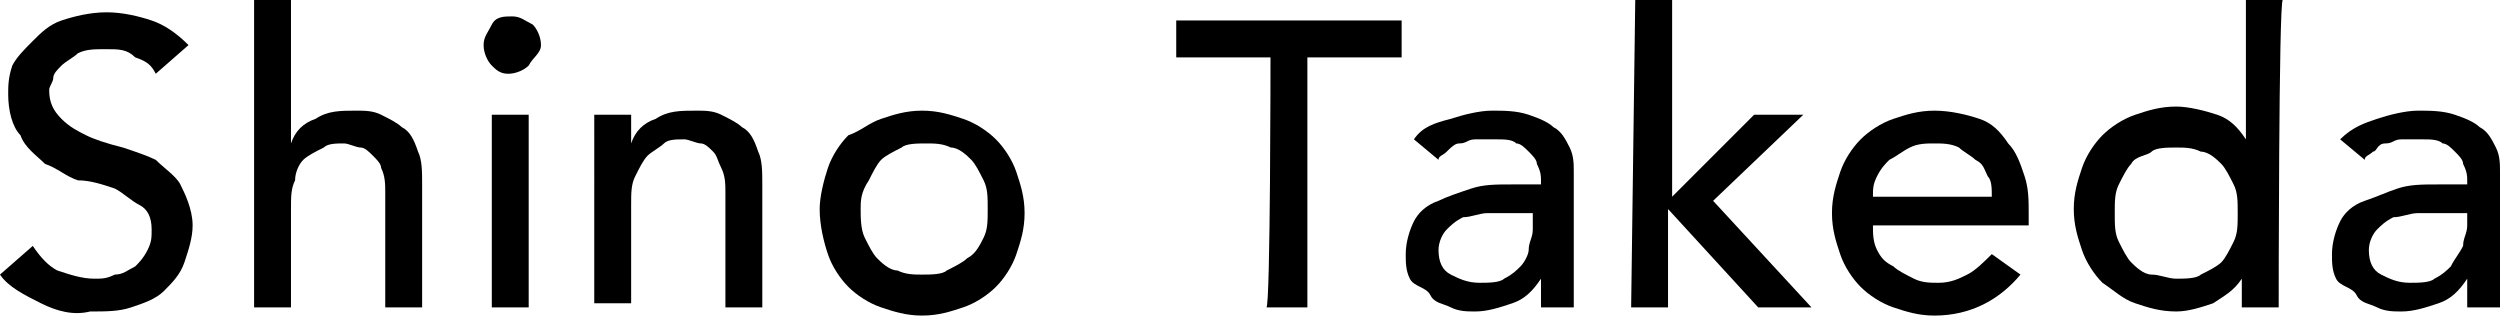
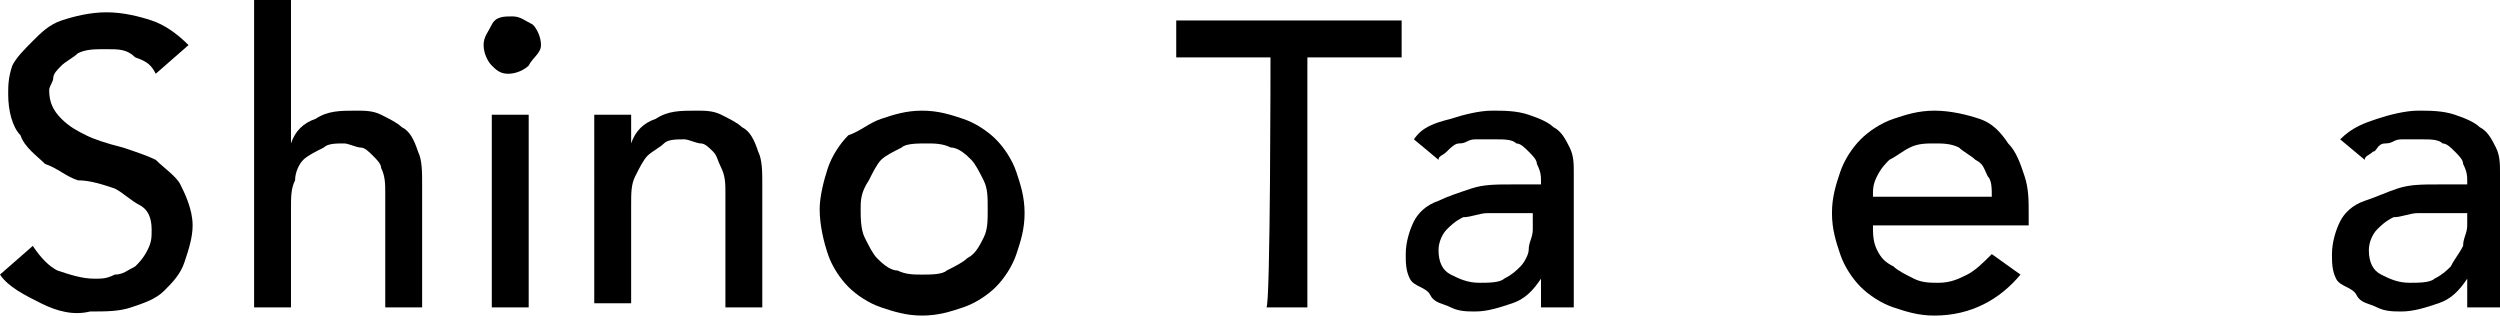
<svg xmlns="http://www.w3.org/2000/svg" version="1.1" id="レイヤー_1" x="0px" y="0px" viewBox="0 0 61 7.7" style="enable-background:new 0 0 61 7.7;" xml:space="preserve">
  <g>
    <path d="M0.8,6C1,6.3,1.2,6.5,1.4,6.6C1.7,6.7,2,6.8,2.3,6.8c0.2,0,0.3,0,0.5-0.1c0.2,0,0.3-0.1,0.5-0.2c0.1-0.1,0.2-0.2,0.3-0.4   s0.1-0.3,0.1-0.5c0-0.3-0.1-0.5-0.3-0.6C3.2,4.9,3,4.7,2.8,4.6C2.5,4.5,2.2,4.4,1.9,4.4C1.6,4.3,1.4,4.1,1.1,4   C0.9,3.8,0.6,3.6,0.5,3.3C0.3,3.1,0.2,2.7,0.2,2.3c0-0.2,0-0.4,0.1-0.7C0.4,1.4,0.6,1.2,0.8,1C1,0.8,1.2,0.6,1.5,0.5   s0.7-0.2,1.1-0.2c0.4,0,0.8,0.1,1.1,0.2C4,0.6,4.3,0.8,4.6,1.1L3.8,1.8C3.7,1.6,3.6,1.5,3.3,1.4C3.1,1.2,2.9,1.2,2.6,1.2   c-0.3,0-0.5,0-0.7,0.1C1.8,1.4,1.6,1.5,1.5,1.6C1.4,1.7,1.3,1.8,1.3,1.9c0,0.1-0.1,0.2-0.1,0.3c0,0.3,0.1,0.5,0.3,0.7   c0.2,0.2,0.4,0.3,0.6,0.4S2.6,3.5,3,3.6c0.3,0.1,0.6,0.2,0.8,0.3C4,4.1,4.3,4.3,4.4,4.5s0.3,0.6,0.3,1c0,0.3-0.1,0.6-0.2,0.9   C4.4,6.7,4.2,6.9,4,7.1C3.8,7.3,3.5,7.4,3.2,7.5c-0.3,0.1-0.6,0.1-1,0.1C1.8,7.7,1.4,7.6,1,7.4S0.2,7,0,6.7L0.8,6z" />
    <path d="M6.2,0h0.9v3.5h0c0.1-0.3,0.3-0.5,0.6-0.6c0.3-0.2,0.6-0.2,1-0.2c0.2,0,0.4,0,0.6,0.1C9.5,2.9,9.7,3,9.8,3.1   c0.2,0.1,0.3,0.3,0.4,0.6c0.1,0.2,0.1,0.5,0.1,0.8v3H9.4V4.7c0-0.2,0-0.4-0.1-0.6C9.3,4,9.2,3.9,9.1,3.8C9,3.7,8.9,3.6,8.8,3.6   S8.5,3.5,8.4,3.5c-0.2,0-0.4,0-0.5,0.1C7.7,3.7,7.5,3.8,7.4,3.9S7.2,4.2,7.2,4.4C7.1,4.6,7.1,4.8,7.1,5.1v2.4H6.2V0z" />
    <path d="M11.8,1.1c0-0.2,0.1-0.3,0.2-0.5s0.3-0.2,0.5-0.2s0.3,0.1,0.5,0.2c0.1,0.1,0.2,0.3,0.2,0.5S13,1.4,12.9,1.6   c-0.1,0.1-0.3,0.2-0.5,0.2S12.1,1.7,12,1.6S11.8,1.3,11.8,1.1z M12,2.8h0.9v4.7H12V2.8z" />
    <path d="M14.5,2.8h0.9v0.7h0c0.1-0.3,0.3-0.5,0.6-0.6c0.3-0.2,0.6-0.2,1-0.2c0.2,0,0.4,0,0.6,0.1C17.8,2.9,18,3,18.1,3.1   c0.2,0.1,0.3,0.3,0.4,0.6c0.1,0.2,0.1,0.5,0.1,0.8v3h-0.9V4.7c0-0.2,0-0.4-0.1-0.6c-0.1-0.2-0.1-0.3-0.2-0.4   c-0.1-0.1-0.2-0.2-0.3-0.2s-0.3-0.1-0.4-0.1c-0.2,0-0.4,0-0.5,0.1s-0.3,0.2-0.4,0.3s-0.2,0.3-0.3,0.5c-0.1,0.2-0.1,0.4-0.1,0.7v2.4   h-0.9V2.8z" />
    <path d="M20,5.1c0-0.3,0.1-0.7,0.2-1s0.3-0.6,0.5-0.8C21,3.2,21.2,3,21.5,2.9c0.3-0.1,0.6-0.2,1-0.2s0.7,0.1,1,0.2   c0.3,0.1,0.6,0.3,0.8,0.5s0.4,0.5,0.5,0.8s0.2,0.6,0.2,1s-0.1,0.7-0.2,1s-0.3,0.6-0.5,0.8c-0.2,0.2-0.5,0.4-0.8,0.5   c-0.3,0.1-0.6,0.2-1,0.2s-0.7-0.1-1-0.2c-0.3-0.1-0.6-0.3-0.8-0.5c-0.2-0.2-0.4-0.5-0.5-0.8S20,5.5,20,5.1z M21,5.1   c0,0.2,0,0.5,0.1,0.7c0.1,0.2,0.2,0.4,0.3,0.5c0.1,0.1,0.3,0.3,0.5,0.3c0.2,0.1,0.4,0.1,0.6,0.1s0.5,0,0.6-0.1   c0.2-0.1,0.4-0.2,0.5-0.3C23.8,6.2,23.9,6,24,5.8c0.1-0.2,0.1-0.4,0.1-0.7s0-0.5-0.1-0.7c-0.1-0.2-0.2-0.4-0.3-0.5   c-0.1-0.1-0.3-0.3-0.5-0.3c-0.2-0.1-0.4-0.1-0.6-0.1c-0.2,0-0.5,0-0.6,0.1c-0.2,0.1-0.4,0.2-0.5,0.3c-0.1,0.1-0.2,0.3-0.3,0.5   C21,4.7,21,4.9,21,5.1z" />
    <path d="M31,1.4h-2.3V0.5h5.5v0.9h-2.3v6.1h-1C31,7.5,31,1.4,31,1.4z" />
    <path d="M34.5,3.4C34.7,3.1,35,3,35.4,2.9c0.3-0.1,0.7-0.2,1-0.2c0.3,0,0.6,0,0.9,0.1s0.5,0.2,0.6,0.3c0.2,0.1,0.3,0.3,0.4,0.5   s0.1,0.4,0.1,0.6v2.4c0,0.2,0,0.3,0,0.5c0,0.1,0,0.3,0,0.4h-0.8c0-0.2,0-0.5,0-0.7h0c-0.2,0.3-0.4,0.5-0.7,0.6   c-0.3,0.1-0.6,0.2-0.9,0.2c-0.2,0-0.4,0-0.6-0.1c-0.2-0.1-0.4-0.1-0.5-0.3S34.5,7,34.4,6.8c-0.1-0.2-0.1-0.4-0.1-0.6   c0-0.3,0.1-0.6,0.2-0.8c0.1-0.2,0.3-0.4,0.6-0.5c0.2-0.1,0.5-0.2,0.8-0.3c0.3-0.1,0.6-0.1,1-0.1h0.7V4.4c0-0.1,0-0.2-0.1-0.4   c0-0.1-0.1-0.2-0.2-0.3c-0.1-0.1-0.2-0.2-0.3-0.2c-0.1-0.1-0.3-0.1-0.5-0.1c-0.2,0-0.3,0-0.5,0s-0.2,0.1-0.4,0.1   c-0.1,0-0.2,0.1-0.3,0.2c-0.1,0.1-0.2,0.1-0.2,0.2L34.5,3.4z M37,5.2c-0.2,0-0.4,0-0.7,0c-0.2,0-0.4,0.1-0.6,0.1   c-0.2,0.1-0.3,0.2-0.4,0.3c-0.1,0.1-0.2,0.3-0.2,0.5c0,0.3,0.1,0.5,0.3,0.6c0.2,0.1,0.4,0.2,0.7,0.2c0.2,0,0.5,0,0.6-0.1   c0.2-0.1,0.3-0.2,0.4-0.3c0.1-0.1,0.2-0.3,0.2-0.4c0-0.2,0.1-0.3,0.1-0.5V5.2H37z" />
-     <path d="M39.9,0h0.9v4.8l2-2H44l-2.2,2.1l2.4,2.6h-1.3l-2.2-2.4v2.4h-0.9L39.9,0L39.9,0z" />
    <path d="M45.7,5.5c0,0.2,0,0.4,0.1,0.6c0.1,0.2,0.2,0.3,0.4,0.4c0.1,0.1,0.3,0.2,0.5,0.3c0.2,0.1,0.4,0.1,0.6,0.1   c0.3,0,0.5-0.1,0.7-0.2s0.4-0.3,0.6-0.5l0.7,0.5c-0.5,0.6-1.2,1-2.1,1c-0.4,0-0.7-0.1-1-0.2c-0.3-0.1-0.6-0.3-0.8-0.5   c-0.2-0.2-0.4-0.5-0.5-0.8c-0.1-0.3-0.2-0.6-0.2-1s0.1-0.7,0.2-1c0.1-0.3,0.3-0.6,0.5-0.8s0.5-0.4,0.8-0.5c0.3-0.1,0.6-0.2,1-0.2   c0.4,0,0.8,0.1,1.1,0.2C48.6,3,48.8,3.2,49,3.5c0.2,0.2,0.3,0.5,0.4,0.8c0.1,0.3,0.1,0.6,0.1,0.9v0.3C49.5,5.5,45.7,5.5,45.7,5.5z    M48.6,4.8c0-0.2,0-0.4-0.1-0.5c-0.1-0.2-0.1-0.3-0.3-0.4c-0.1-0.1-0.3-0.2-0.4-0.3c-0.2-0.1-0.4-0.1-0.6-0.1c-0.2,0-0.4,0-0.6,0.1   s-0.3,0.2-0.5,0.3C46,4,45.9,4.1,45.8,4.3c-0.1,0.2-0.1,0.3-0.1,0.5L48.6,4.8L48.6,4.8z" />
-     <path d="M55.6,7.5h-0.9V6.8h0c-0.2,0.3-0.4,0.4-0.7,0.6c-0.3,0.1-0.6,0.2-0.9,0.2c-0.4,0-0.7-0.1-1-0.2c-0.3-0.1-0.5-0.3-0.8-0.5   c-0.2-0.2-0.4-0.5-0.5-0.8c-0.1-0.3-0.2-0.6-0.2-1s0.1-0.7,0.2-1c0.1-0.3,0.3-0.6,0.5-0.8s0.5-0.4,0.8-0.5c0.3-0.1,0.6-0.2,1-0.2   c0.3,0,0.7,0.1,1,0.2c0.3,0.1,0.5,0.3,0.7,0.6h0V0h0.9C55.6,0,55.6,7.5,55.6,7.5z M53.1,6.8c0.2,0,0.5,0,0.6-0.1   c0.2-0.1,0.4-0.2,0.5-0.3c0.1-0.1,0.2-0.3,0.3-0.5s0.1-0.4,0.1-0.7s0-0.5-0.1-0.7c-0.1-0.2-0.2-0.4-0.3-0.5   c-0.1-0.1-0.3-0.3-0.5-0.3c-0.2-0.1-0.4-0.1-0.6-0.1c-0.2,0-0.5,0-0.6,0.1S52.1,3.8,52,4c-0.1,0.1-0.2,0.3-0.3,0.5   c-0.1,0.2-0.1,0.4-0.1,0.7s0,0.5,0.1,0.7s0.2,0.4,0.3,0.5c0.1,0.1,0.3,0.3,0.5,0.3C52.7,6.7,52.9,6.8,53.1,6.8z" />
    <path d="M57.1,3.4C57.4,3.1,57.7,3,58,2.9c0.3-0.1,0.7-0.2,1-0.2c0.3,0,0.6,0,0.9,0.1s0.5,0.2,0.6,0.3c0.2,0.1,0.3,0.3,0.4,0.5   S61,4,61,4.2v2.4c0,0.2,0,0.3,0,0.5c0,0.1,0,0.3,0,0.4h-0.8c0-0.2,0-0.5,0-0.7h0c-0.2,0.3-0.4,0.5-0.7,0.6   c-0.3,0.1-0.6,0.2-0.9,0.2c-0.2,0-0.4,0-0.6-0.1c-0.2-0.1-0.4-0.1-0.5-0.3S57.1,7,57,6.8s-0.1-0.4-0.1-0.6c0-0.3,0.1-0.6,0.2-0.8   c0.1-0.2,0.3-0.4,0.6-0.5s0.5-0.2,0.8-0.3c0.3-0.1,0.6-0.1,1-0.1h0.7V4.4c0-0.1,0-0.2-0.1-0.4c0-0.1-0.1-0.2-0.2-0.3   c-0.1-0.1-0.2-0.2-0.3-0.2c-0.1-0.1-0.3-0.1-0.5-0.1c-0.2,0-0.3,0-0.5,0s-0.2,0.1-0.4,0.1S58,3.7,57.9,3.7   c-0.1,0.1-0.2,0.1-0.2,0.2L57.1,3.4z M59.7,5.2c-0.2,0-0.4,0-0.7,0c-0.2,0-0.4,0.1-0.6,0.1c-0.2,0.1-0.3,0.2-0.4,0.3   c-0.1,0.1-0.2,0.3-0.2,0.5c0,0.3,0.1,0.5,0.3,0.6c0.2,0.1,0.4,0.2,0.7,0.2c0.2,0,0.5,0,0.6-0.1c0.2-0.1,0.3-0.2,0.4-0.3   C59.9,6.3,60,6.2,60.1,6c0-0.2,0.1-0.3,0.1-0.5V5.2H59.7z" />
  </g>
</svg>